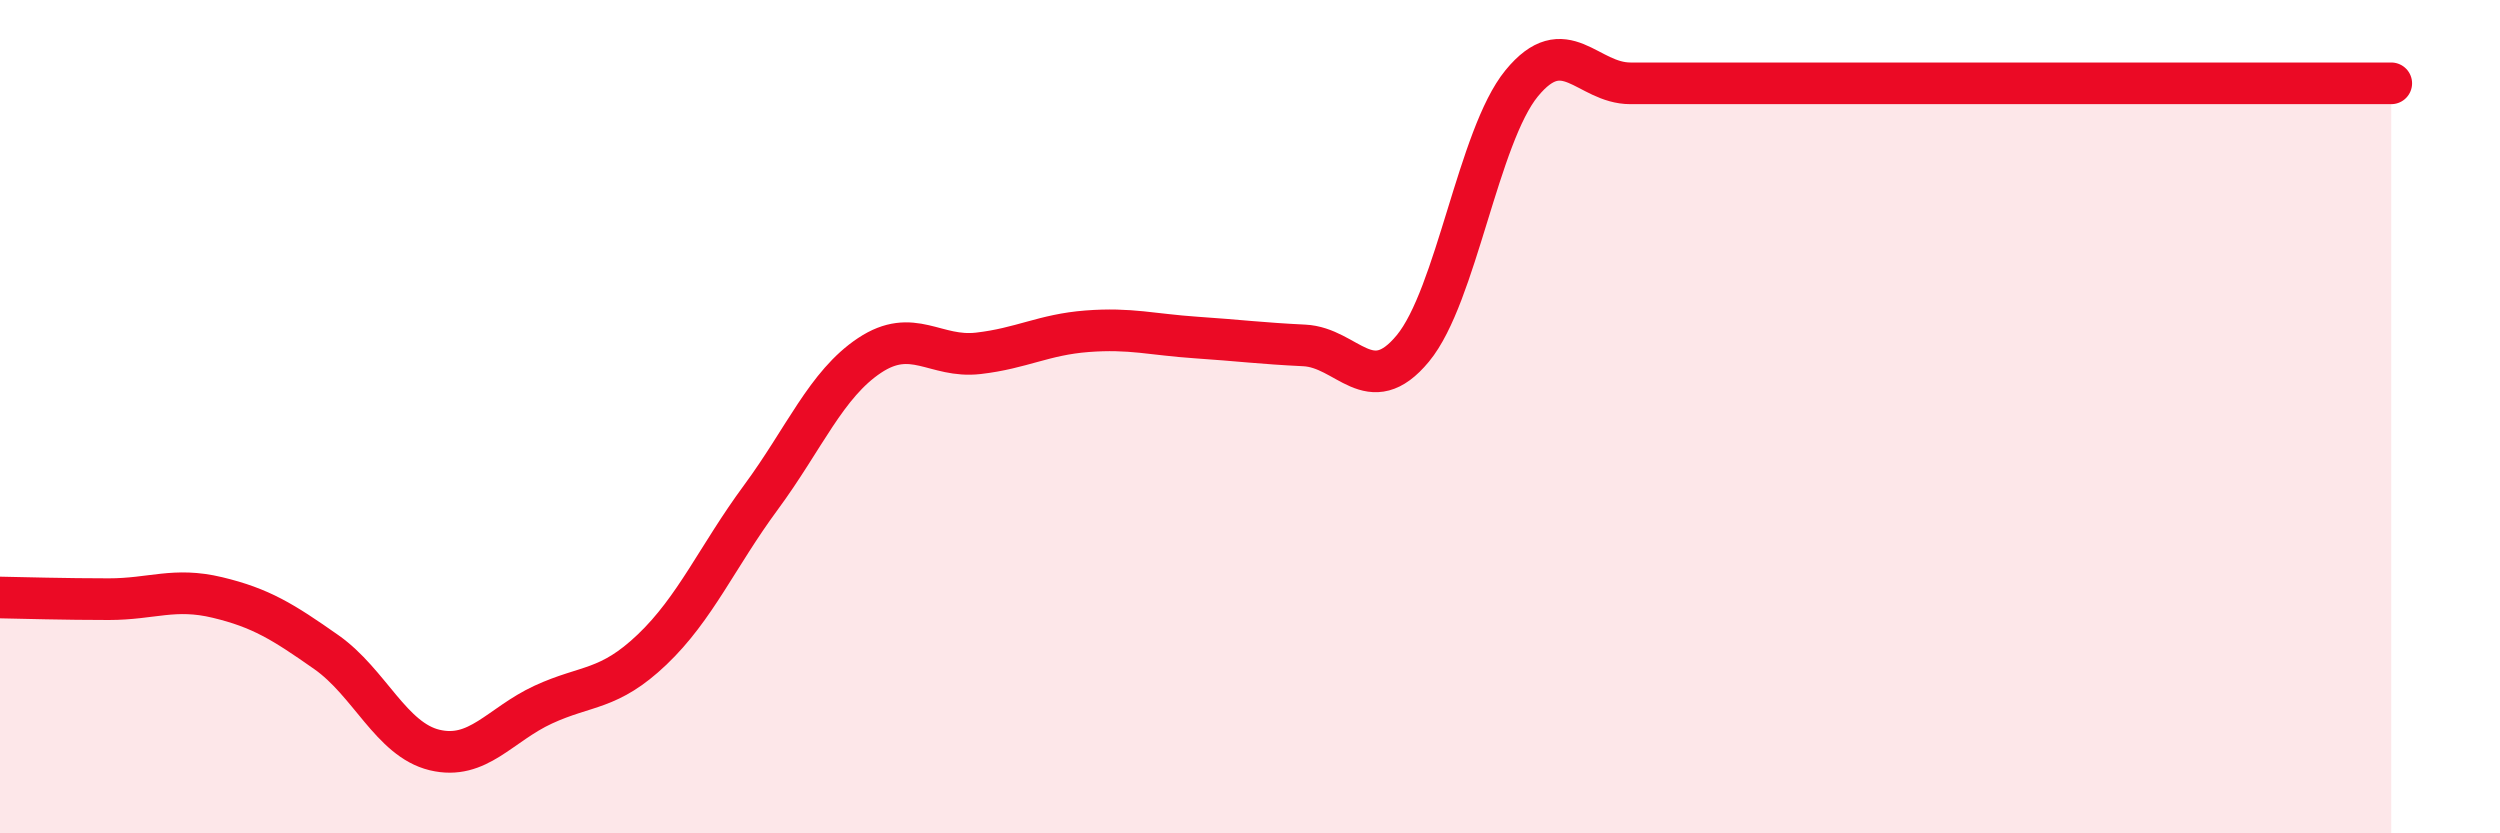
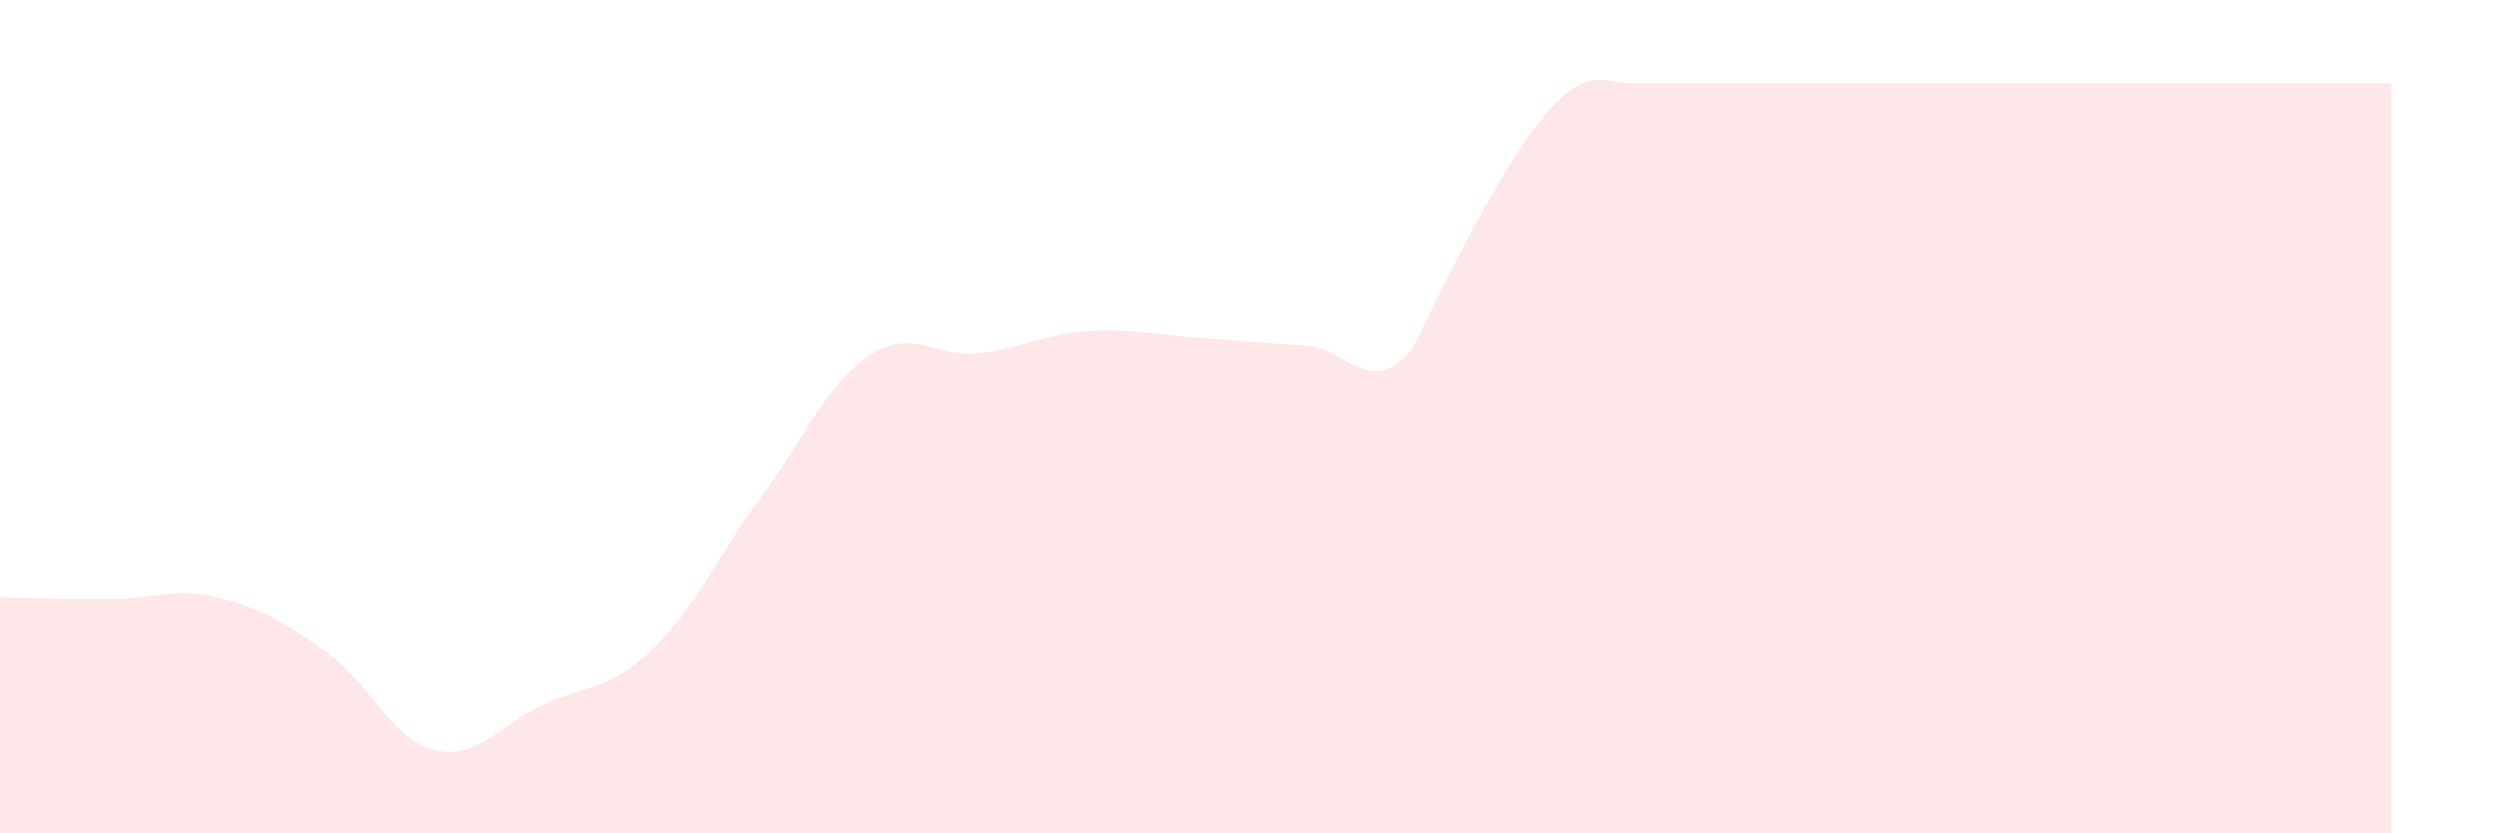
<svg xmlns="http://www.w3.org/2000/svg" width="60" height="20" viewBox="0 0 60 20">
-   <path d="M 0,14.34 C 0.52,14.35 1.57,14.38 2.61,14.38 C 3.65,14.38 4.18,14.09 5.22,14.34 C 6.26,14.59 6.79,14.92 7.83,15.65 C 8.87,16.38 9.39,17.75 10.43,18 C 11.47,18.25 12,17.39 13.04,16.91 C 14.08,16.43 14.61,16.58 15.65,15.59 C 16.69,14.6 17.22,13.35 18.26,11.94 C 19.3,10.53 19.83,9.22 20.87,8.53 C 21.91,7.84 22.44,8.6 23.48,8.48 C 24.52,8.36 25.05,8.03 26.09,7.95 C 27.13,7.87 27.66,8.03 28.7,8.1 C 29.74,8.17 30.26,8.24 31.3,8.29 C 32.34,8.34 32.87,9.62 33.91,8.36 C 34.95,7.1 35.48,3.27 36.52,2 C 37.56,0.73 38.09,2 39.13,2 C 40.17,2 40.7,2 41.74,2 C 42.78,2 43.31,2 44.35,2 C 45.39,2 45.92,2 46.96,2 C 48,2 48.53,2 49.57,2 C 50.61,2 51.13,2 52.17,2 C 53.21,2 53.74,2 54.78,2 C 55.82,2 56.87,2 57.39,2L57.39 20L0 20Z" fill="#EB0A25" opacity="0.1" stroke-linecap="round" stroke-linejoin="round" />
-   <path d="M 0,14.34 C 0.52,14.35 1.57,14.38 2.61,14.38 C 3.65,14.38 4.18,14.09 5.22,14.34 C 6.26,14.59 6.79,14.92 7.83,15.65 C 8.87,16.38 9.39,17.75 10.43,18 C 11.47,18.25 12,17.39 13.04,16.91 C 14.08,16.43 14.61,16.58 15.65,15.59 C 16.69,14.6 17.22,13.35 18.26,11.94 C 19.3,10.53 19.83,9.22 20.87,8.53 C 21.91,7.84 22.44,8.6 23.48,8.48 C 24.52,8.36 25.05,8.03 26.09,7.95 C 27.13,7.87 27.66,8.03 28.7,8.1 C 29.74,8.17 30.26,8.24 31.3,8.29 C 32.34,8.34 32.87,9.62 33.91,8.36 C 34.95,7.1 35.48,3.27 36.52,2 C 37.56,0.73 38.09,2 39.13,2 C 40.17,2 40.7,2 41.74,2 C 42.78,2 43.31,2 44.35,2 C 45.39,2 45.92,2 46.96,2 C 48,2 48.53,2 49.57,2 C 50.61,2 51.13,2 52.17,2 C 53.21,2 53.74,2 54.78,2 C 55.82,2 56.87,2 57.39,2" stroke="#EB0A25" stroke-width="1" fill="none" stroke-linecap="round" stroke-linejoin="round" />
+   <path d="M 0,14.34 C 0.52,14.35 1.57,14.38 2.61,14.38 C 3.65,14.38 4.18,14.09 5.22,14.34 C 6.26,14.59 6.79,14.92 7.83,15.65 C 8.87,16.38 9.39,17.75 10.43,18 C 11.47,18.25 12,17.39 13.04,16.91 C 14.08,16.43 14.61,16.58 15.65,15.59 C 16.69,14.6 17.22,13.35 18.26,11.94 C 19.3,10.53 19.83,9.22 20.87,8.53 C 21.91,7.84 22.44,8.6 23.48,8.48 C 24.52,8.36 25.05,8.03 26.09,7.95 C 27.13,7.87 27.66,8.03 28.7,8.1 C 29.74,8.17 30.26,8.24 31.3,8.29 C 32.34,8.34 32.87,9.62 33.91,8.36 C 37.56,0.73 38.09,2 39.13,2 C 40.17,2 40.7,2 41.74,2 C 42.78,2 43.31,2 44.35,2 C 45.39,2 45.92,2 46.96,2 C 48,2 48.53,2 49.57,2 C 50.61,2 51.13,2 52.17,2 C 53.21,2 53.74,2 54.78,2 C 55.82,2 56.87,2 57.39,2L57.39 20L0 20Z" fill="#EB0A25" opacity="0.1" stroke-linecap="round" stroke-linejoin="round" />
</svg>